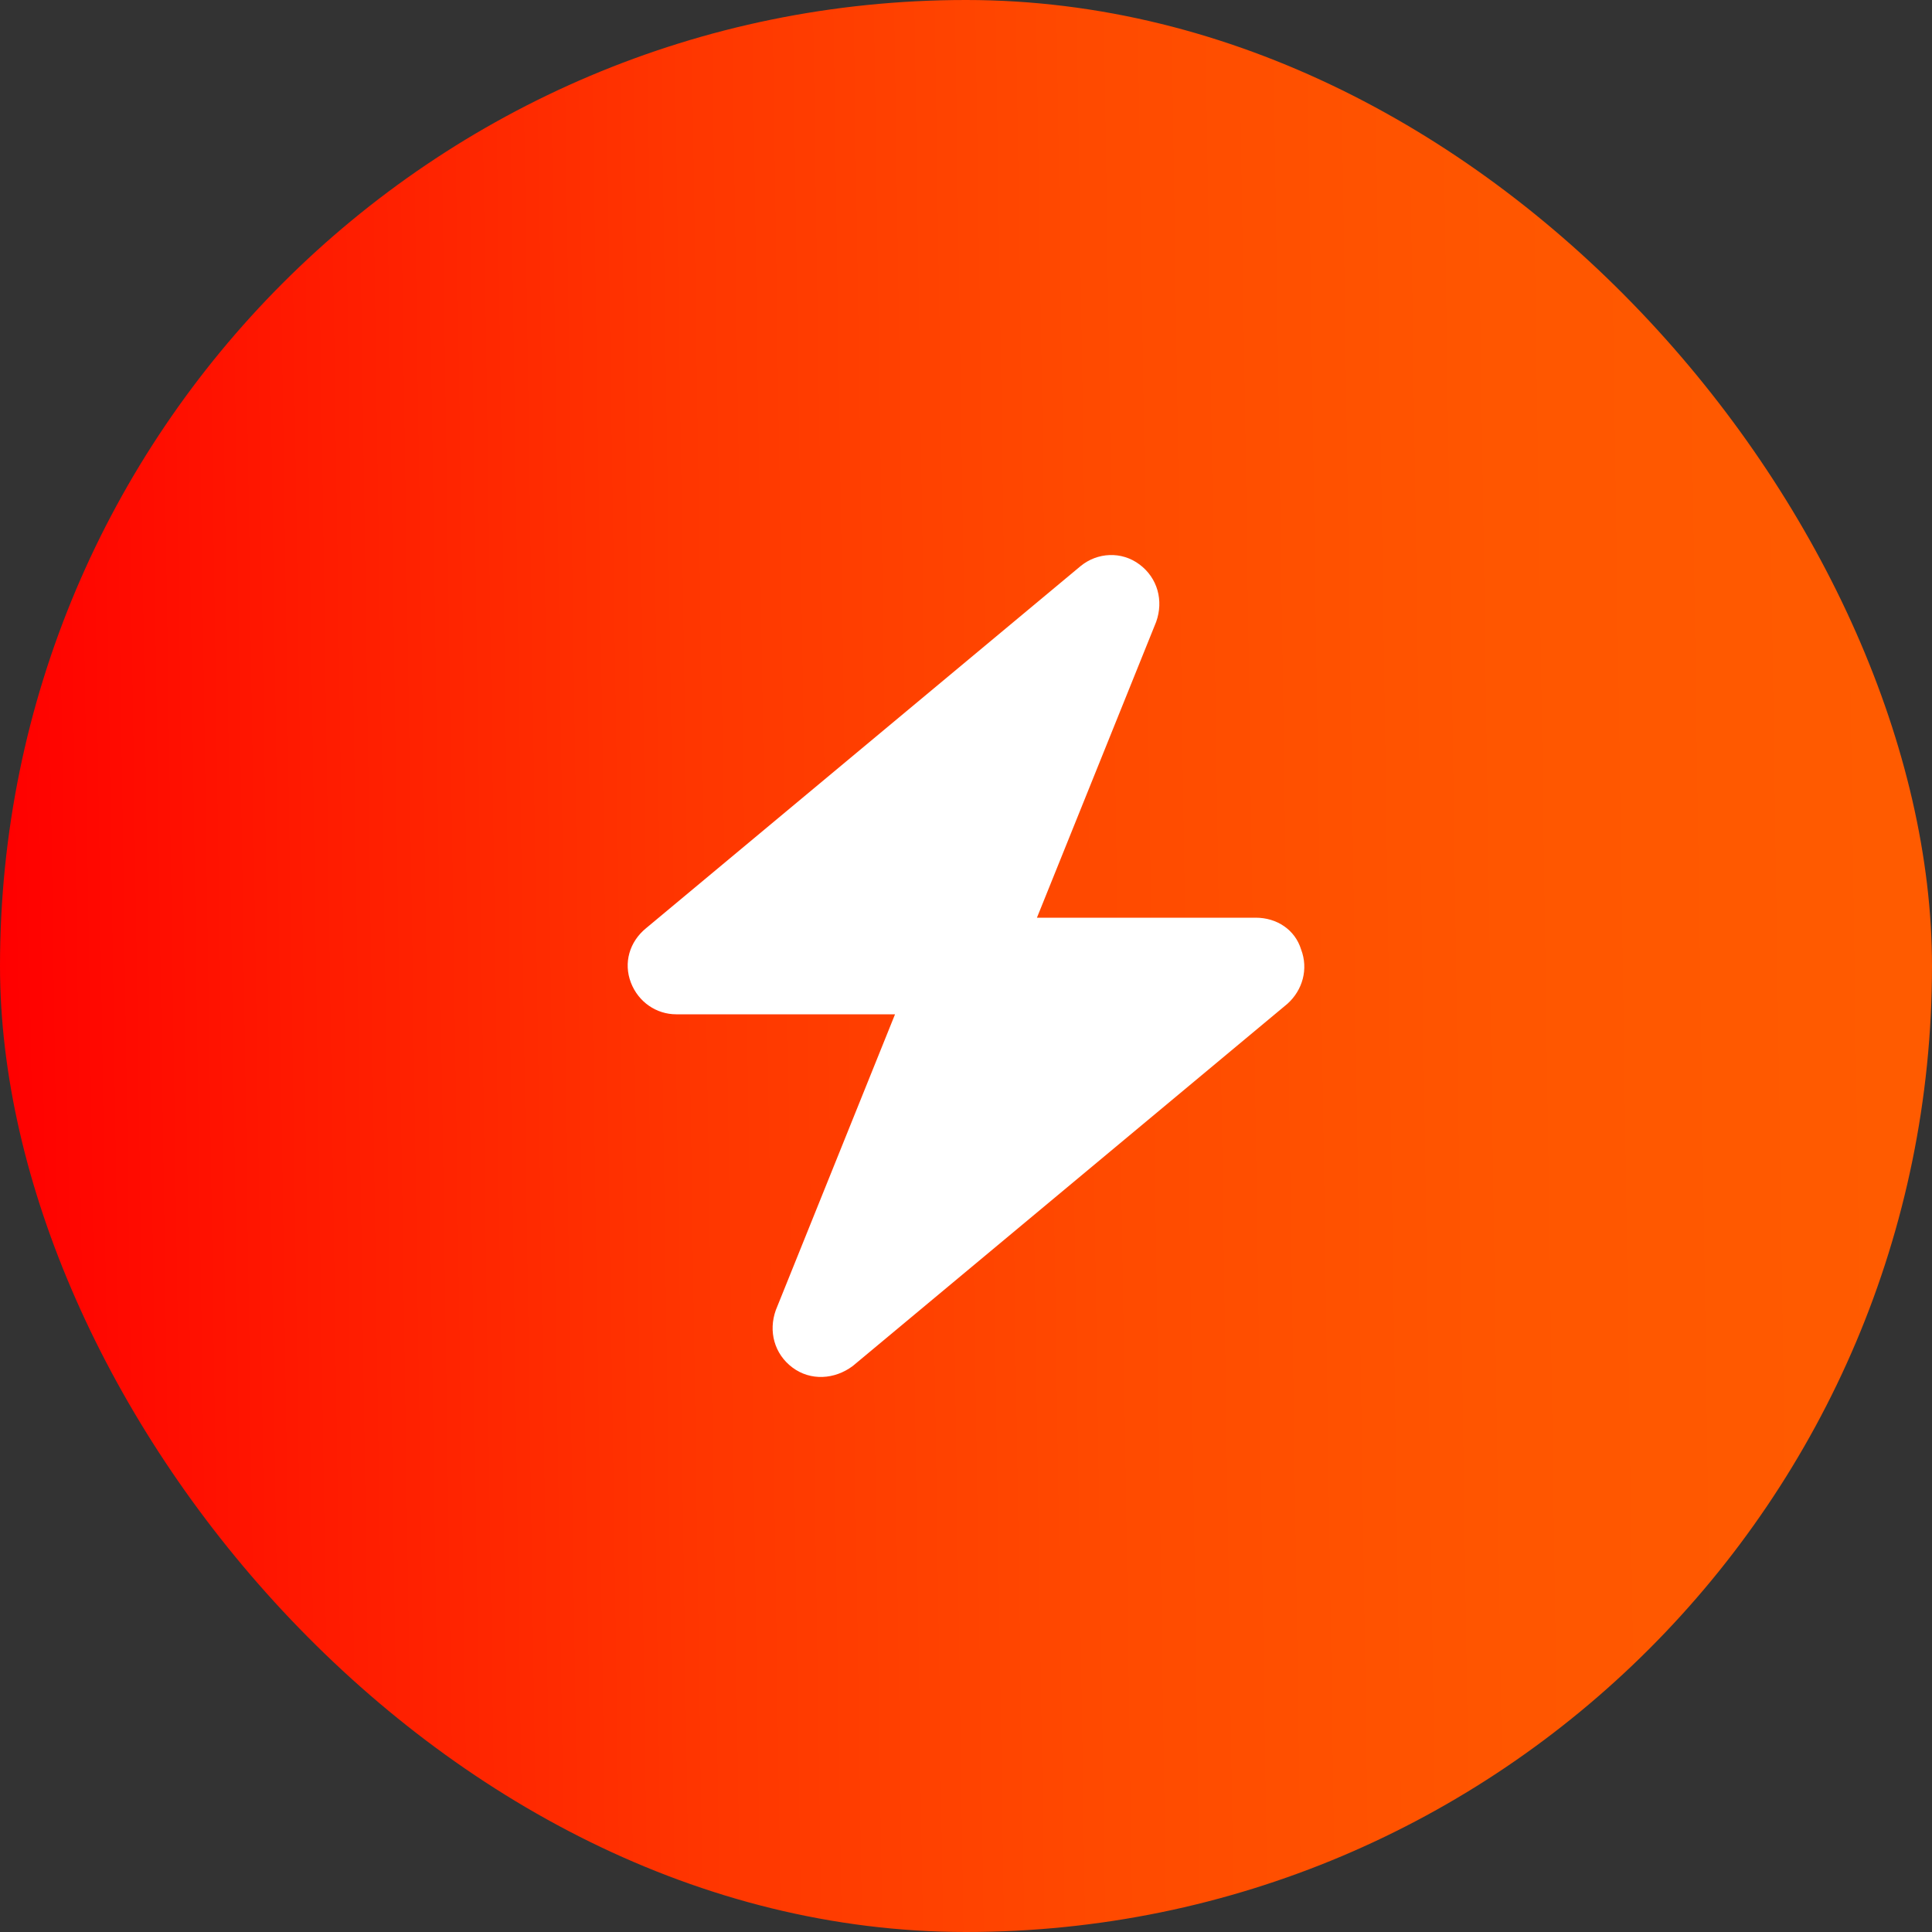
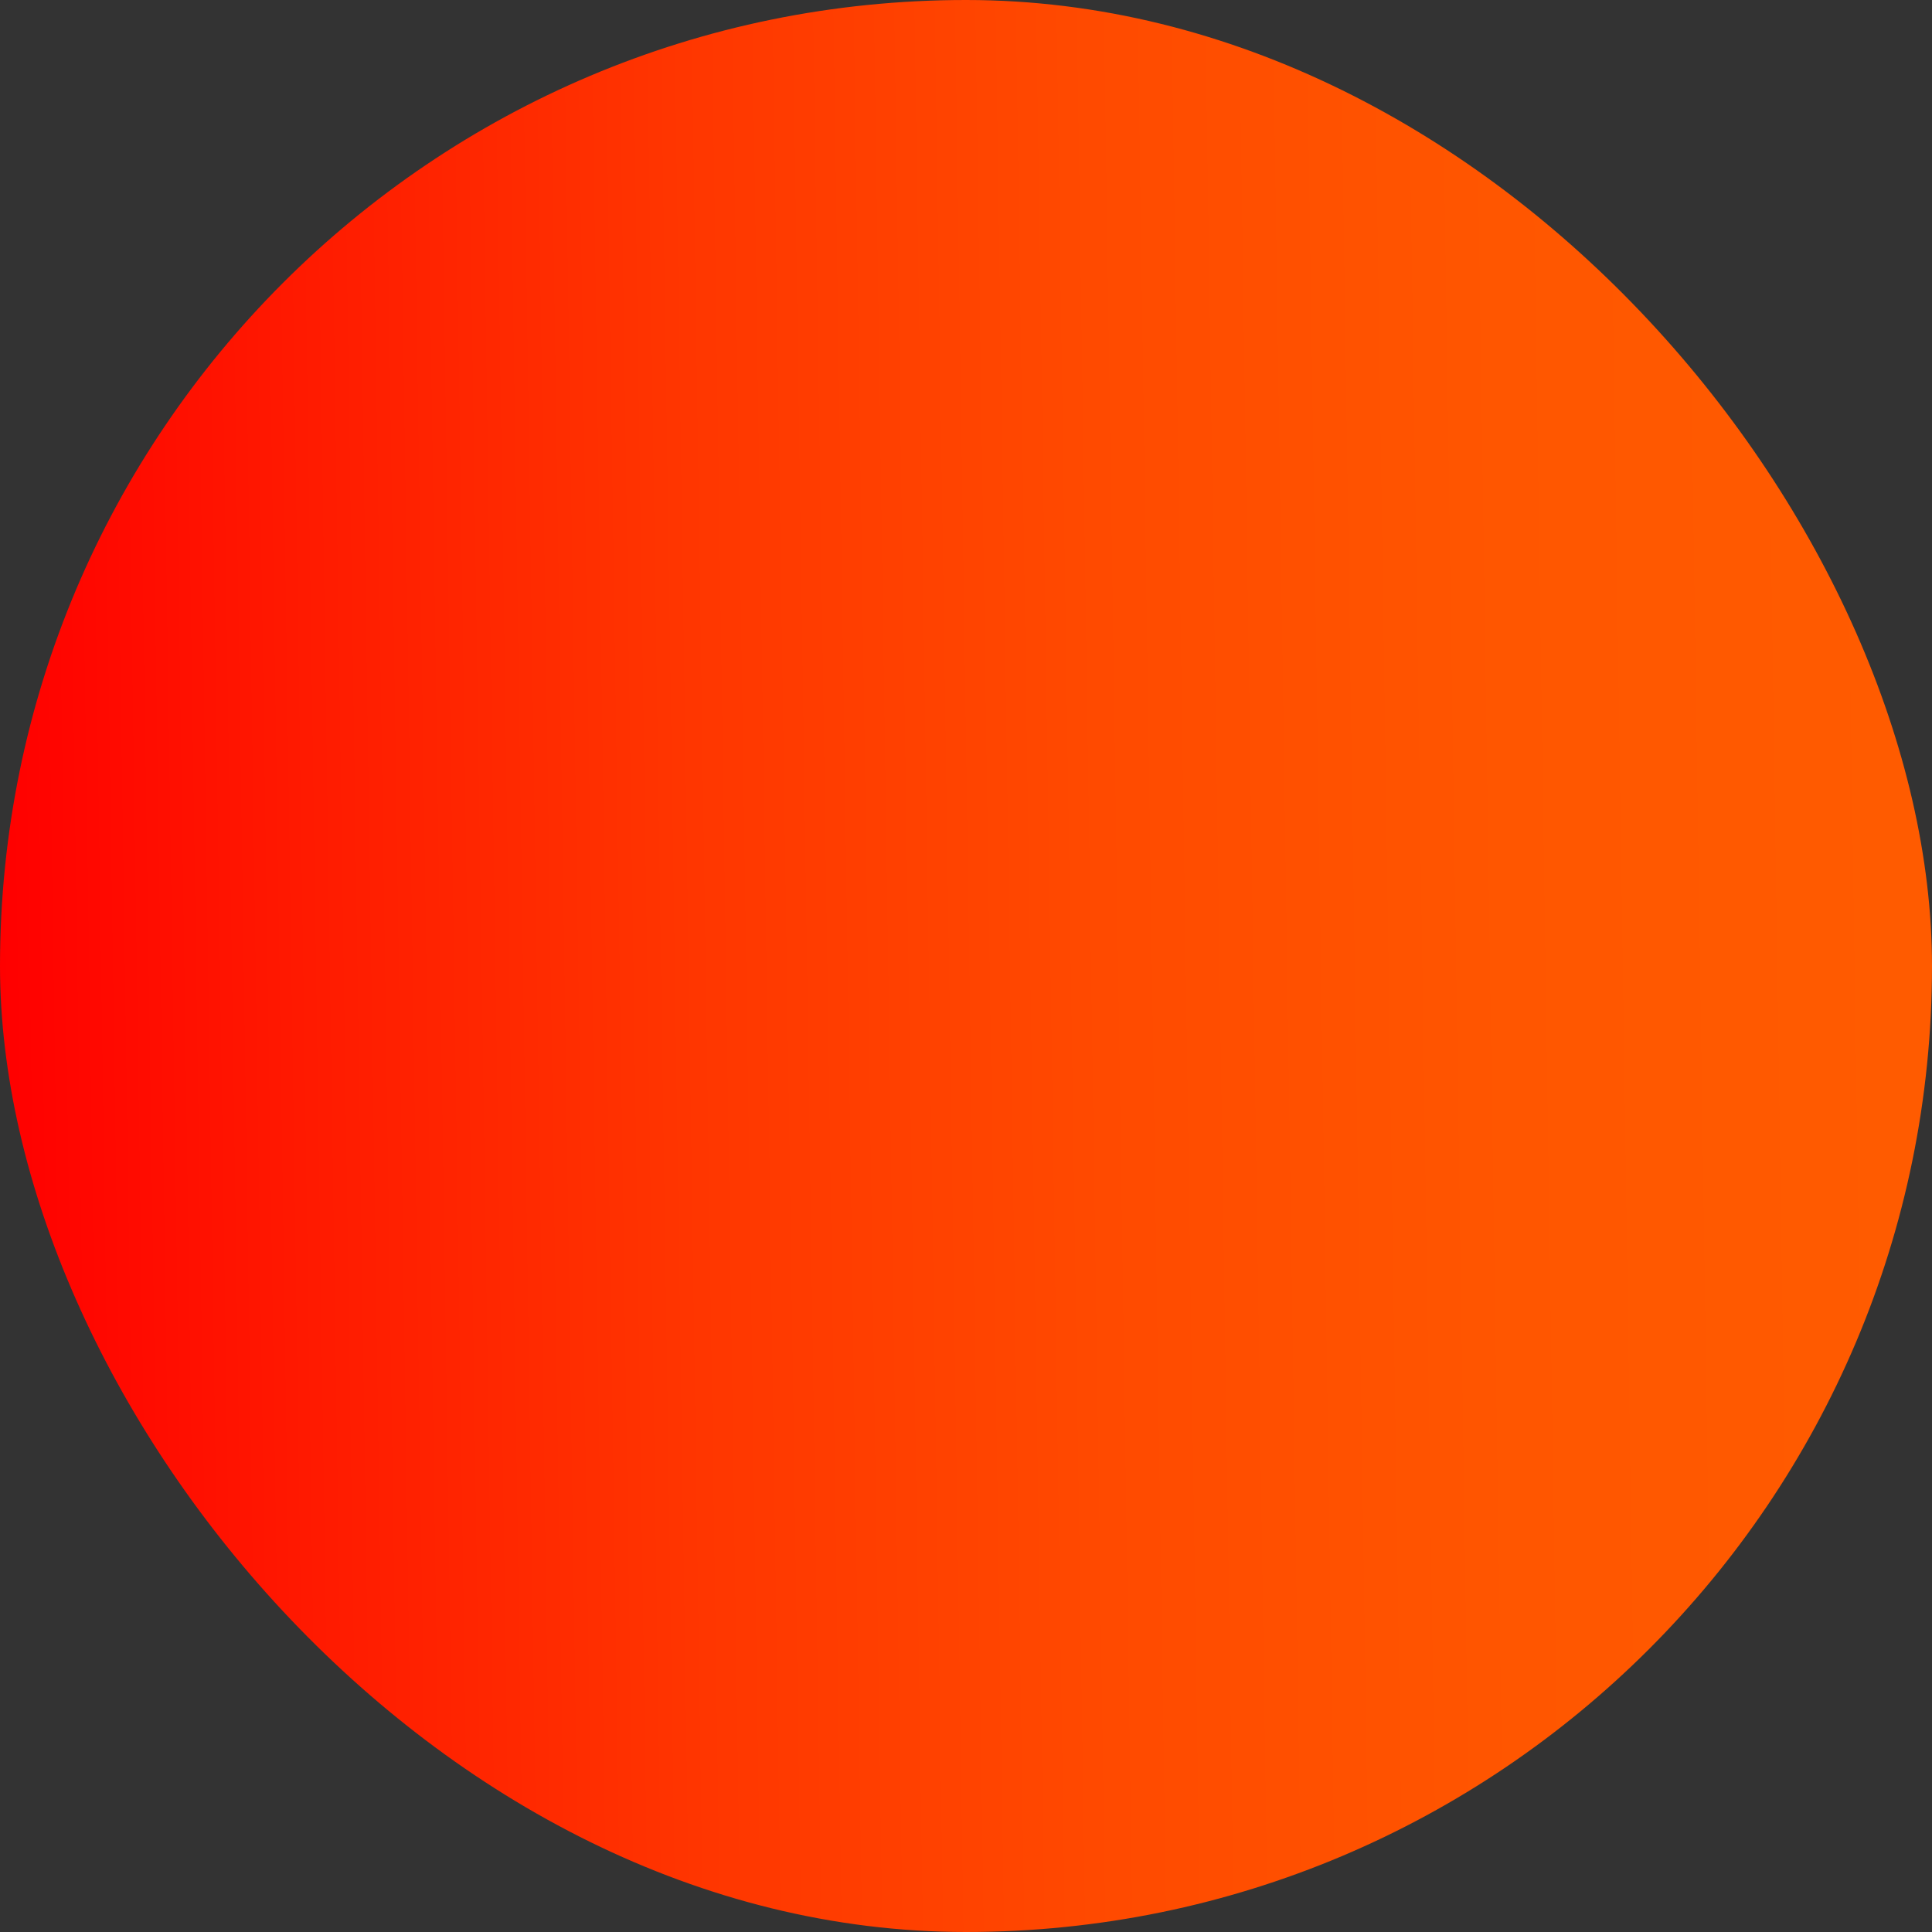
<svg xmlns="http://www.w3.org/2000/svg" fill="none" height="100%" overflow="visible" preserveAspectRatio="none" style="display: block;" viewBox="0 0 60 60" width="100%">
  <rect x="0" y="0" width="60" height="60" fill="#333333" stroke="none" />
  <g id="Background">
    <rect fill="url(#paint0_linear_0_1017)" height="60" rx="30" width="60" />
    <g id="Component 1">
-       <path d="M35.39 17.531C35.953 17.953 36.14 18.656 35.906 19.312L32.203 28.5H38.999C39.656 28.5 40.218 28.875 40.406 29.484C40.64 30.094 40.453 30.75 39.984 31.172L26.484 42.422C25.921 42.844 25.171 42.891 24.609 42.469C24.046 42.047 23.859 41.344 24.093 40.688L27.796 31.5H21C20.39 31.5 19.828 31.125 19.593 30.516C19.359 29.906 19.546 29.25 20.062 28.828L33.562 17.578C34.078 17.156 34.828 17.109 35.39 17.531Z" fill="white" id="check" />
-     </g>
+       </g>
  </g>
  <defs>
    <linearGradient gradientUnits="userSpaceOnUse" id="paint0_linear_0_1017" x1="-6.53528e-09" x2="59.987" y1="30.216" y2="29.321">
      <stop stop-color="#FF0000" />
      <stop offset="0.16" stop-color="#FF1A00" />
      <stop offset="0.36" stop-color="#FF3600" />
      <stop offset="0.57" stop-color="#FF4A00" />
      <stop offset="0.78" stop-color="#FF5600" />
      <stop offset="0.98" stop-color="#FF5B00" />
    </linearGradient>
  </defs>
</svg>